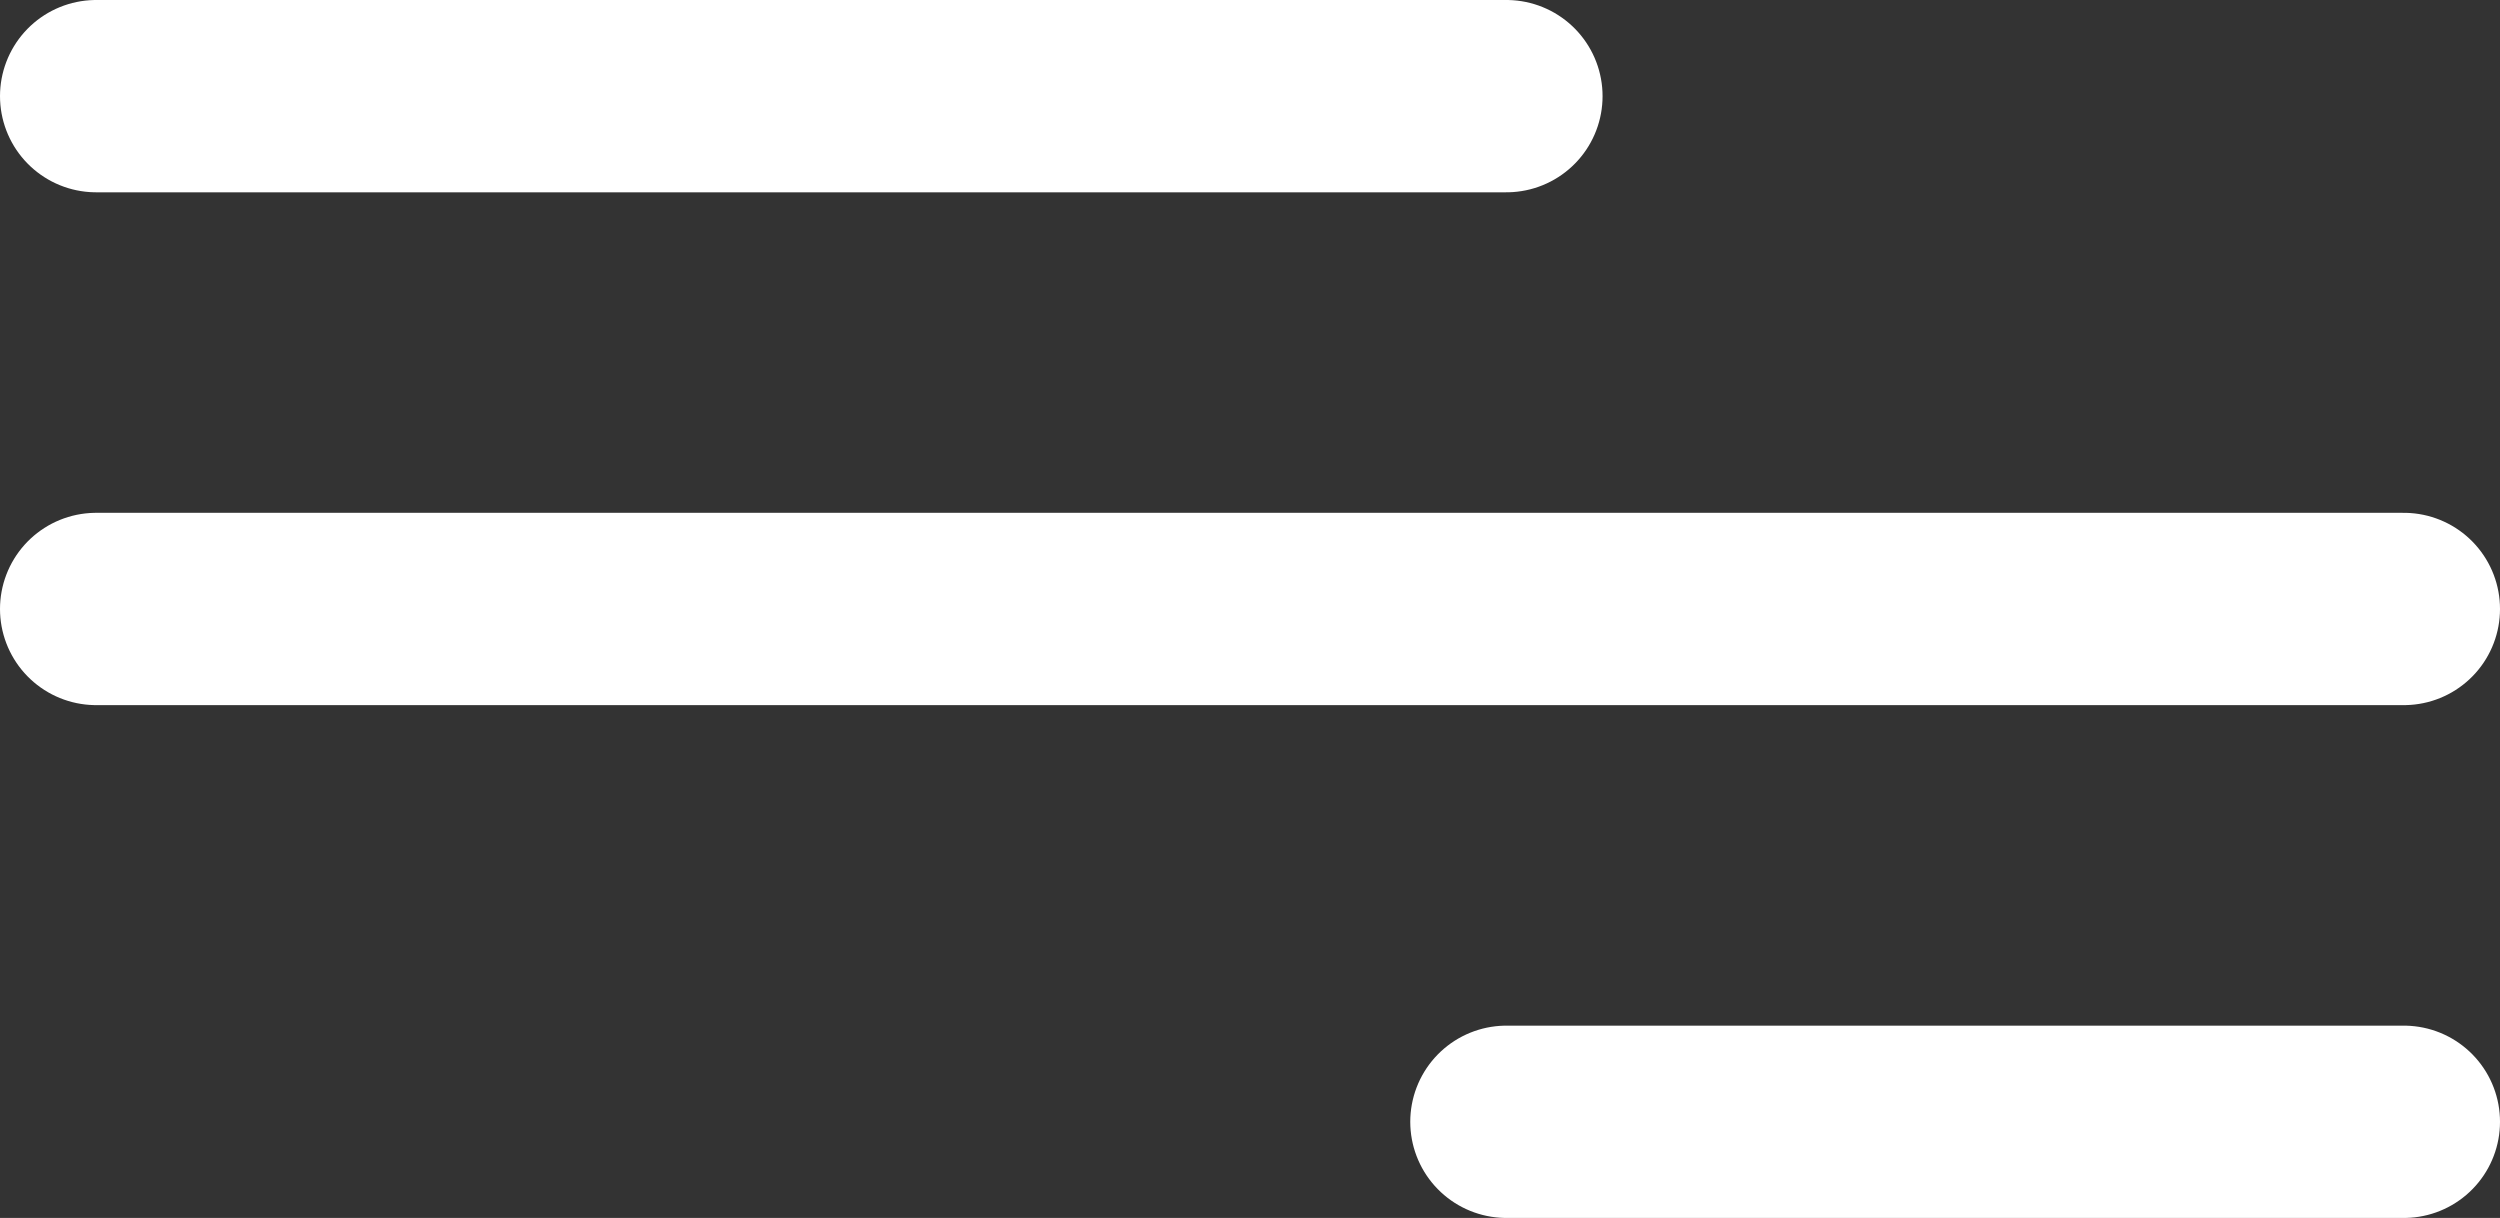
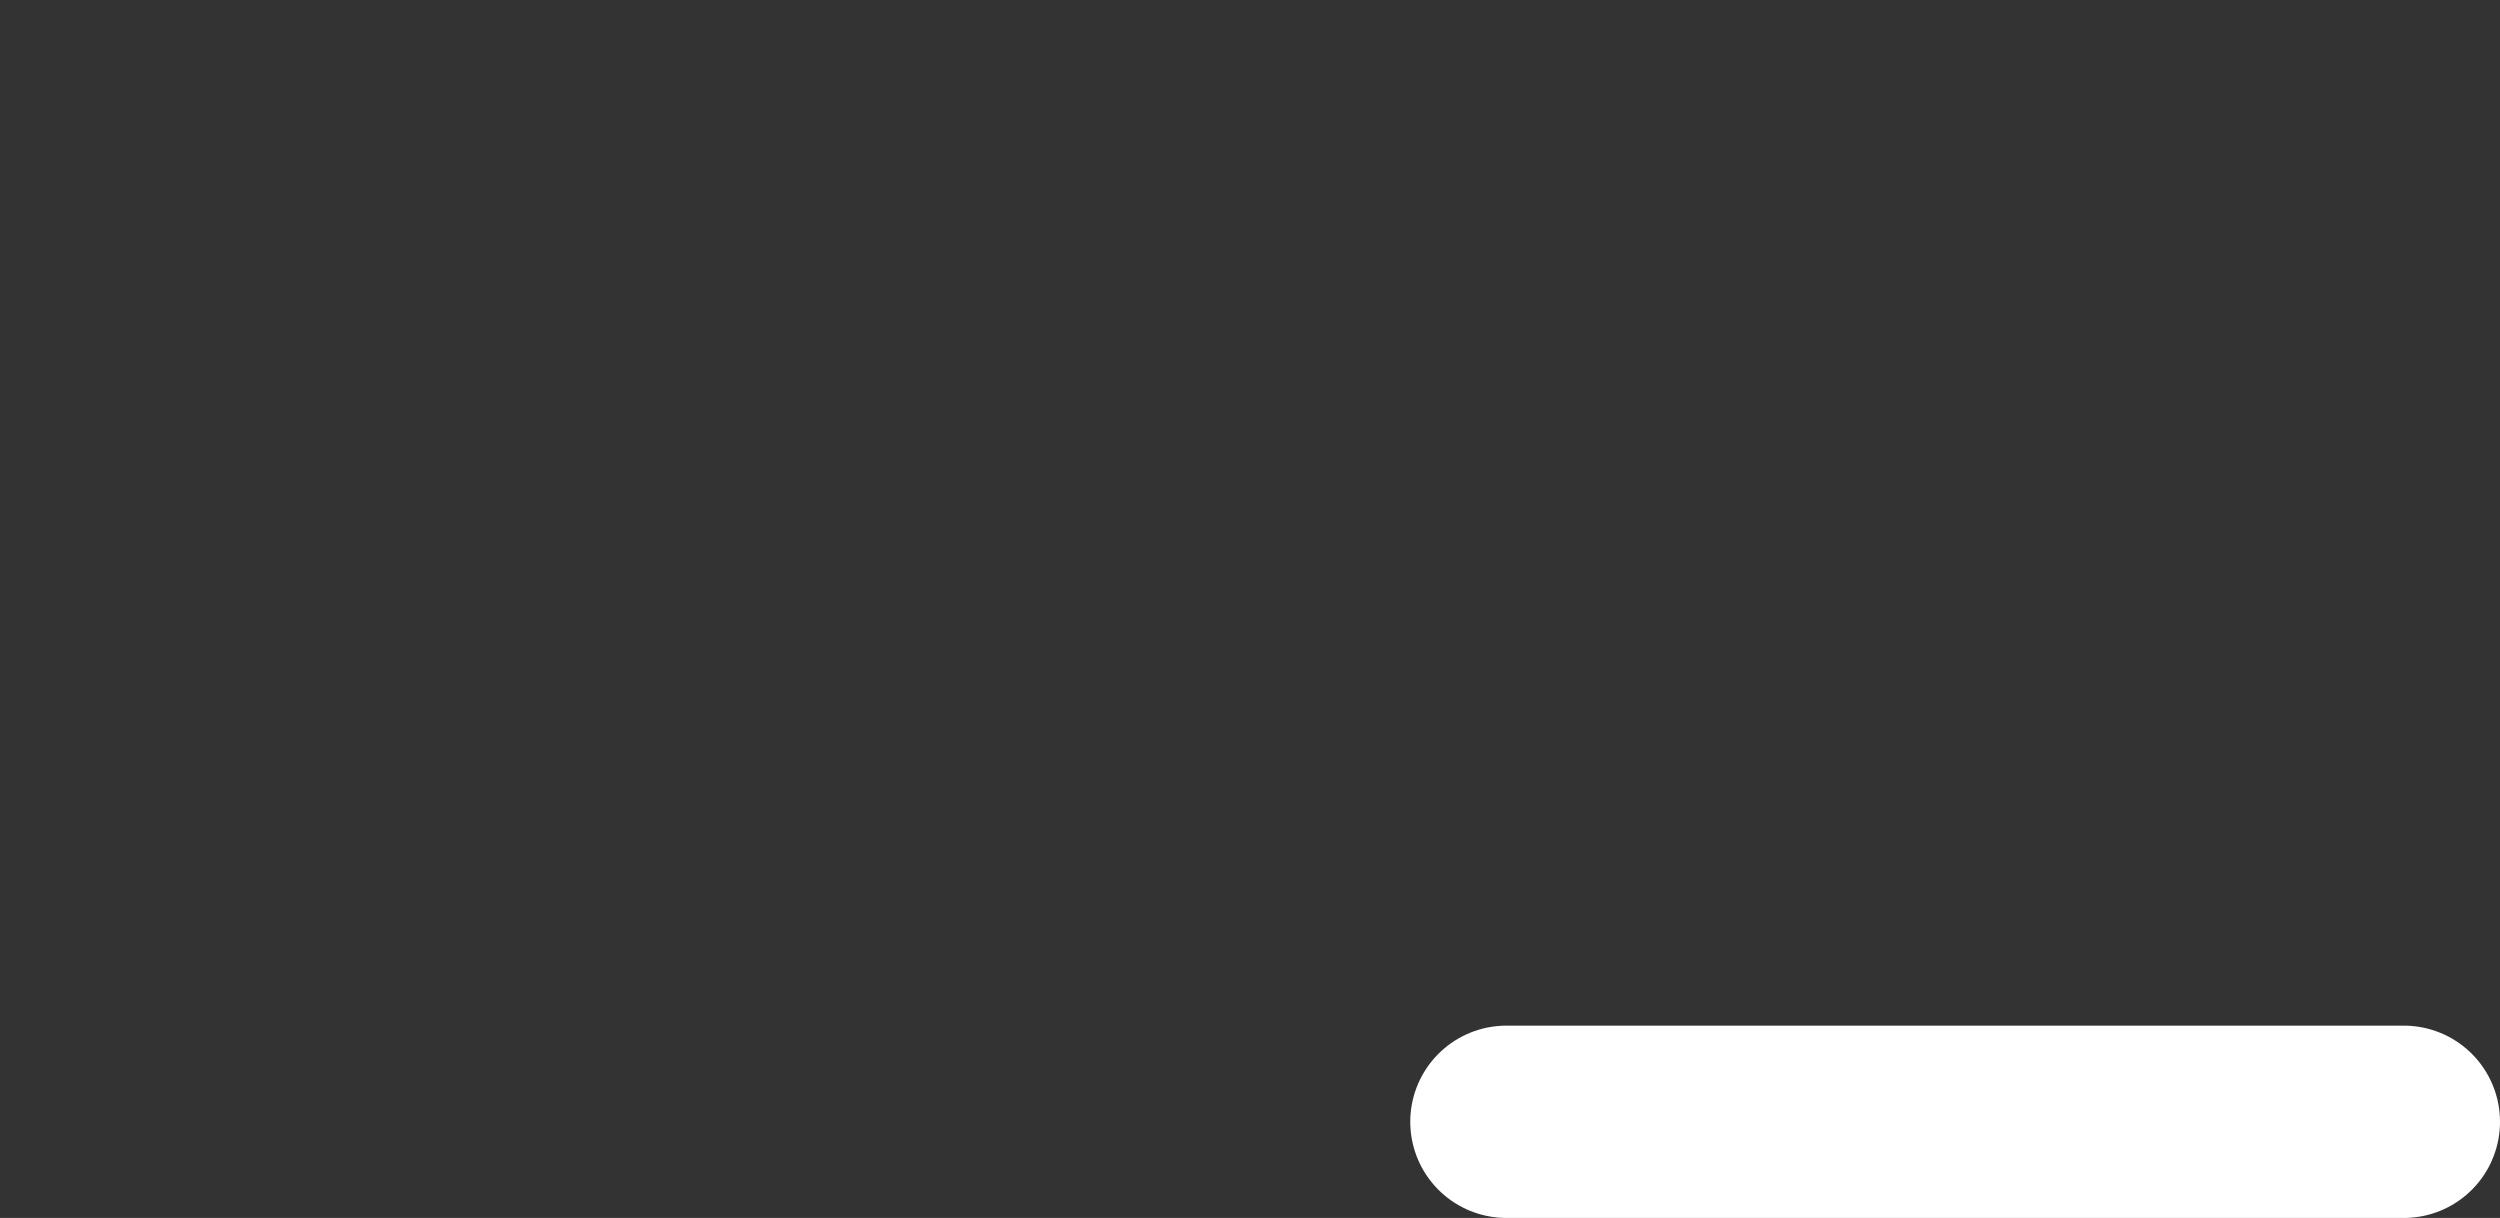
<svg xmlns="http://www.w3.org/2000/svg" width="39" height="19" viewBox="0 0 39 19">
  <rect x="0" y="0" width="39" height="19" fill="#333333" stroke="none" />
  <g id="Grupo_654" data-name="Grupo 654" transform="translate(-1570.5 -47)">
    <g id="Grupo_625" data-name="Grupo 625" transform="translate(0 1)">
-       <line id="Linha_28" data-name="Linha 28" x2="22" transform="translate(1572 47.5)" fill="none" stroke="#fff" stroke-linecap="round" stroke-width="3" />
-       <line id="Linha_29" data-name="Linha 29" x1="36" transform="translate(1572 55.5)" fill="none" stroke="#fff" stroke-linecap="round" stroke-width="3" />
      <line id="Linha_30" data-name="Linha 30" x2="14" transform="translate(1594 63.5)" fill="none" stroke="#fff" stroke-linecap="round" stroke-width="3" />
    </g>
  </g>
</svg>